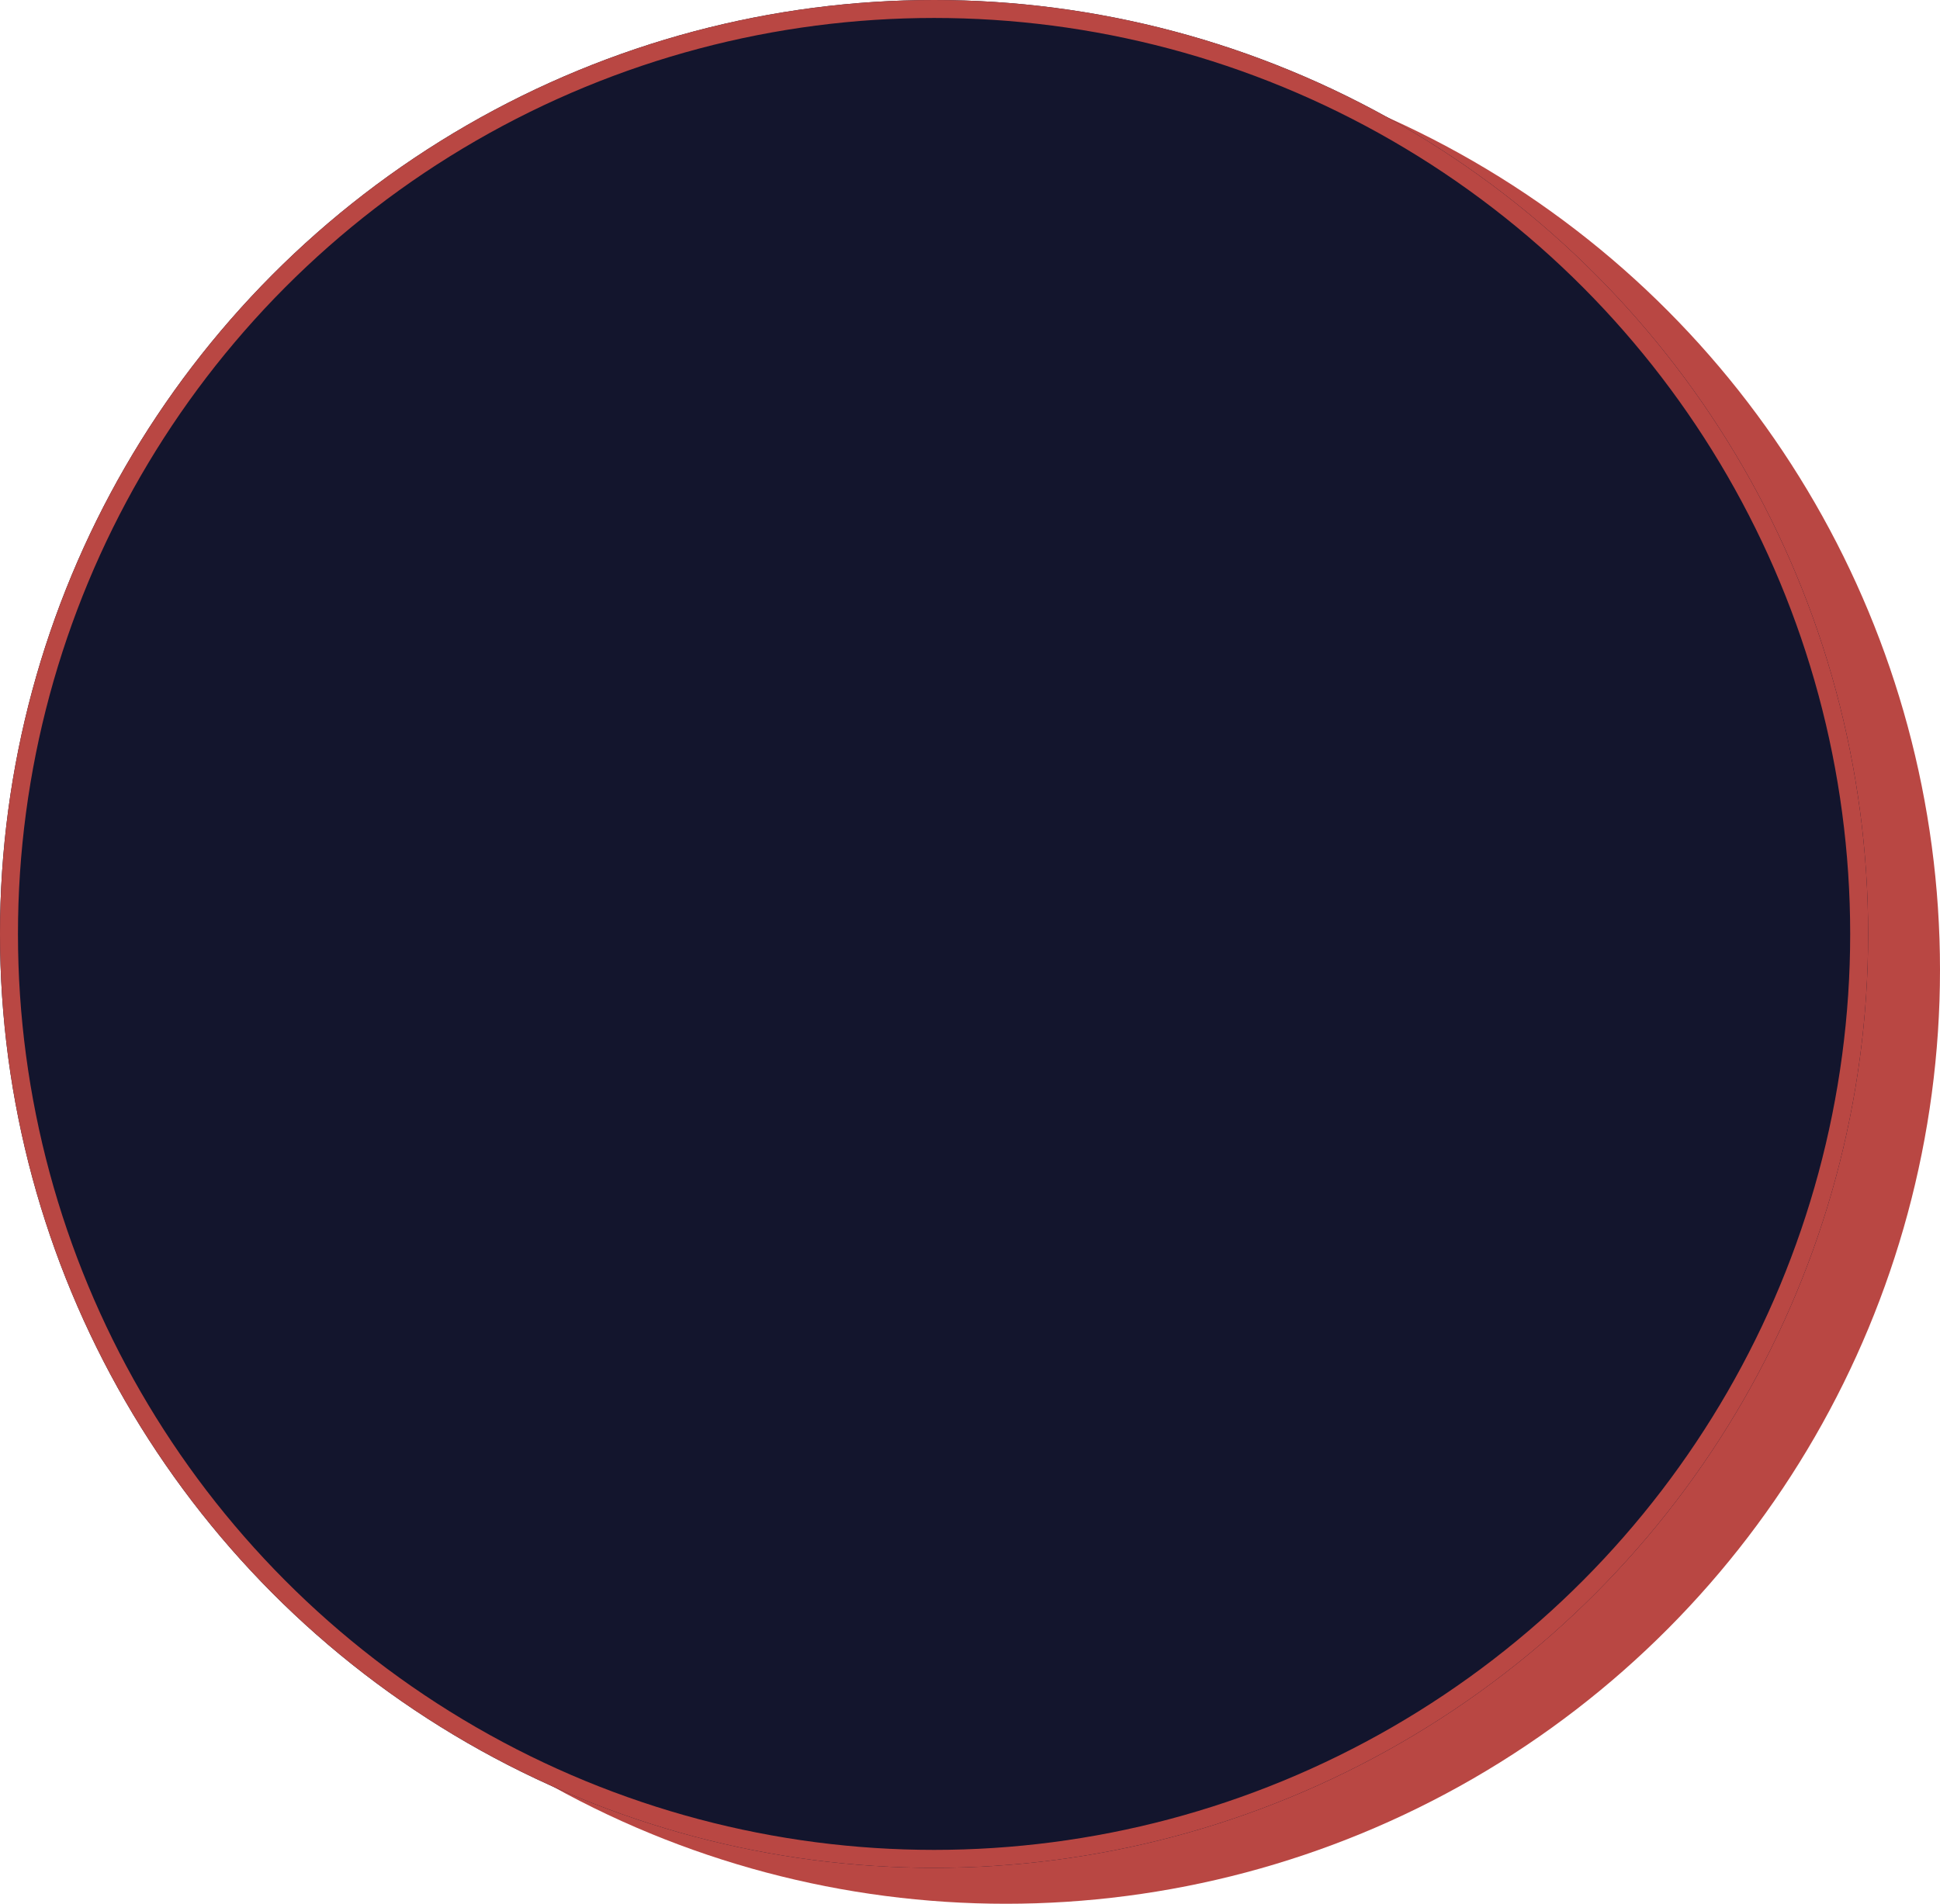
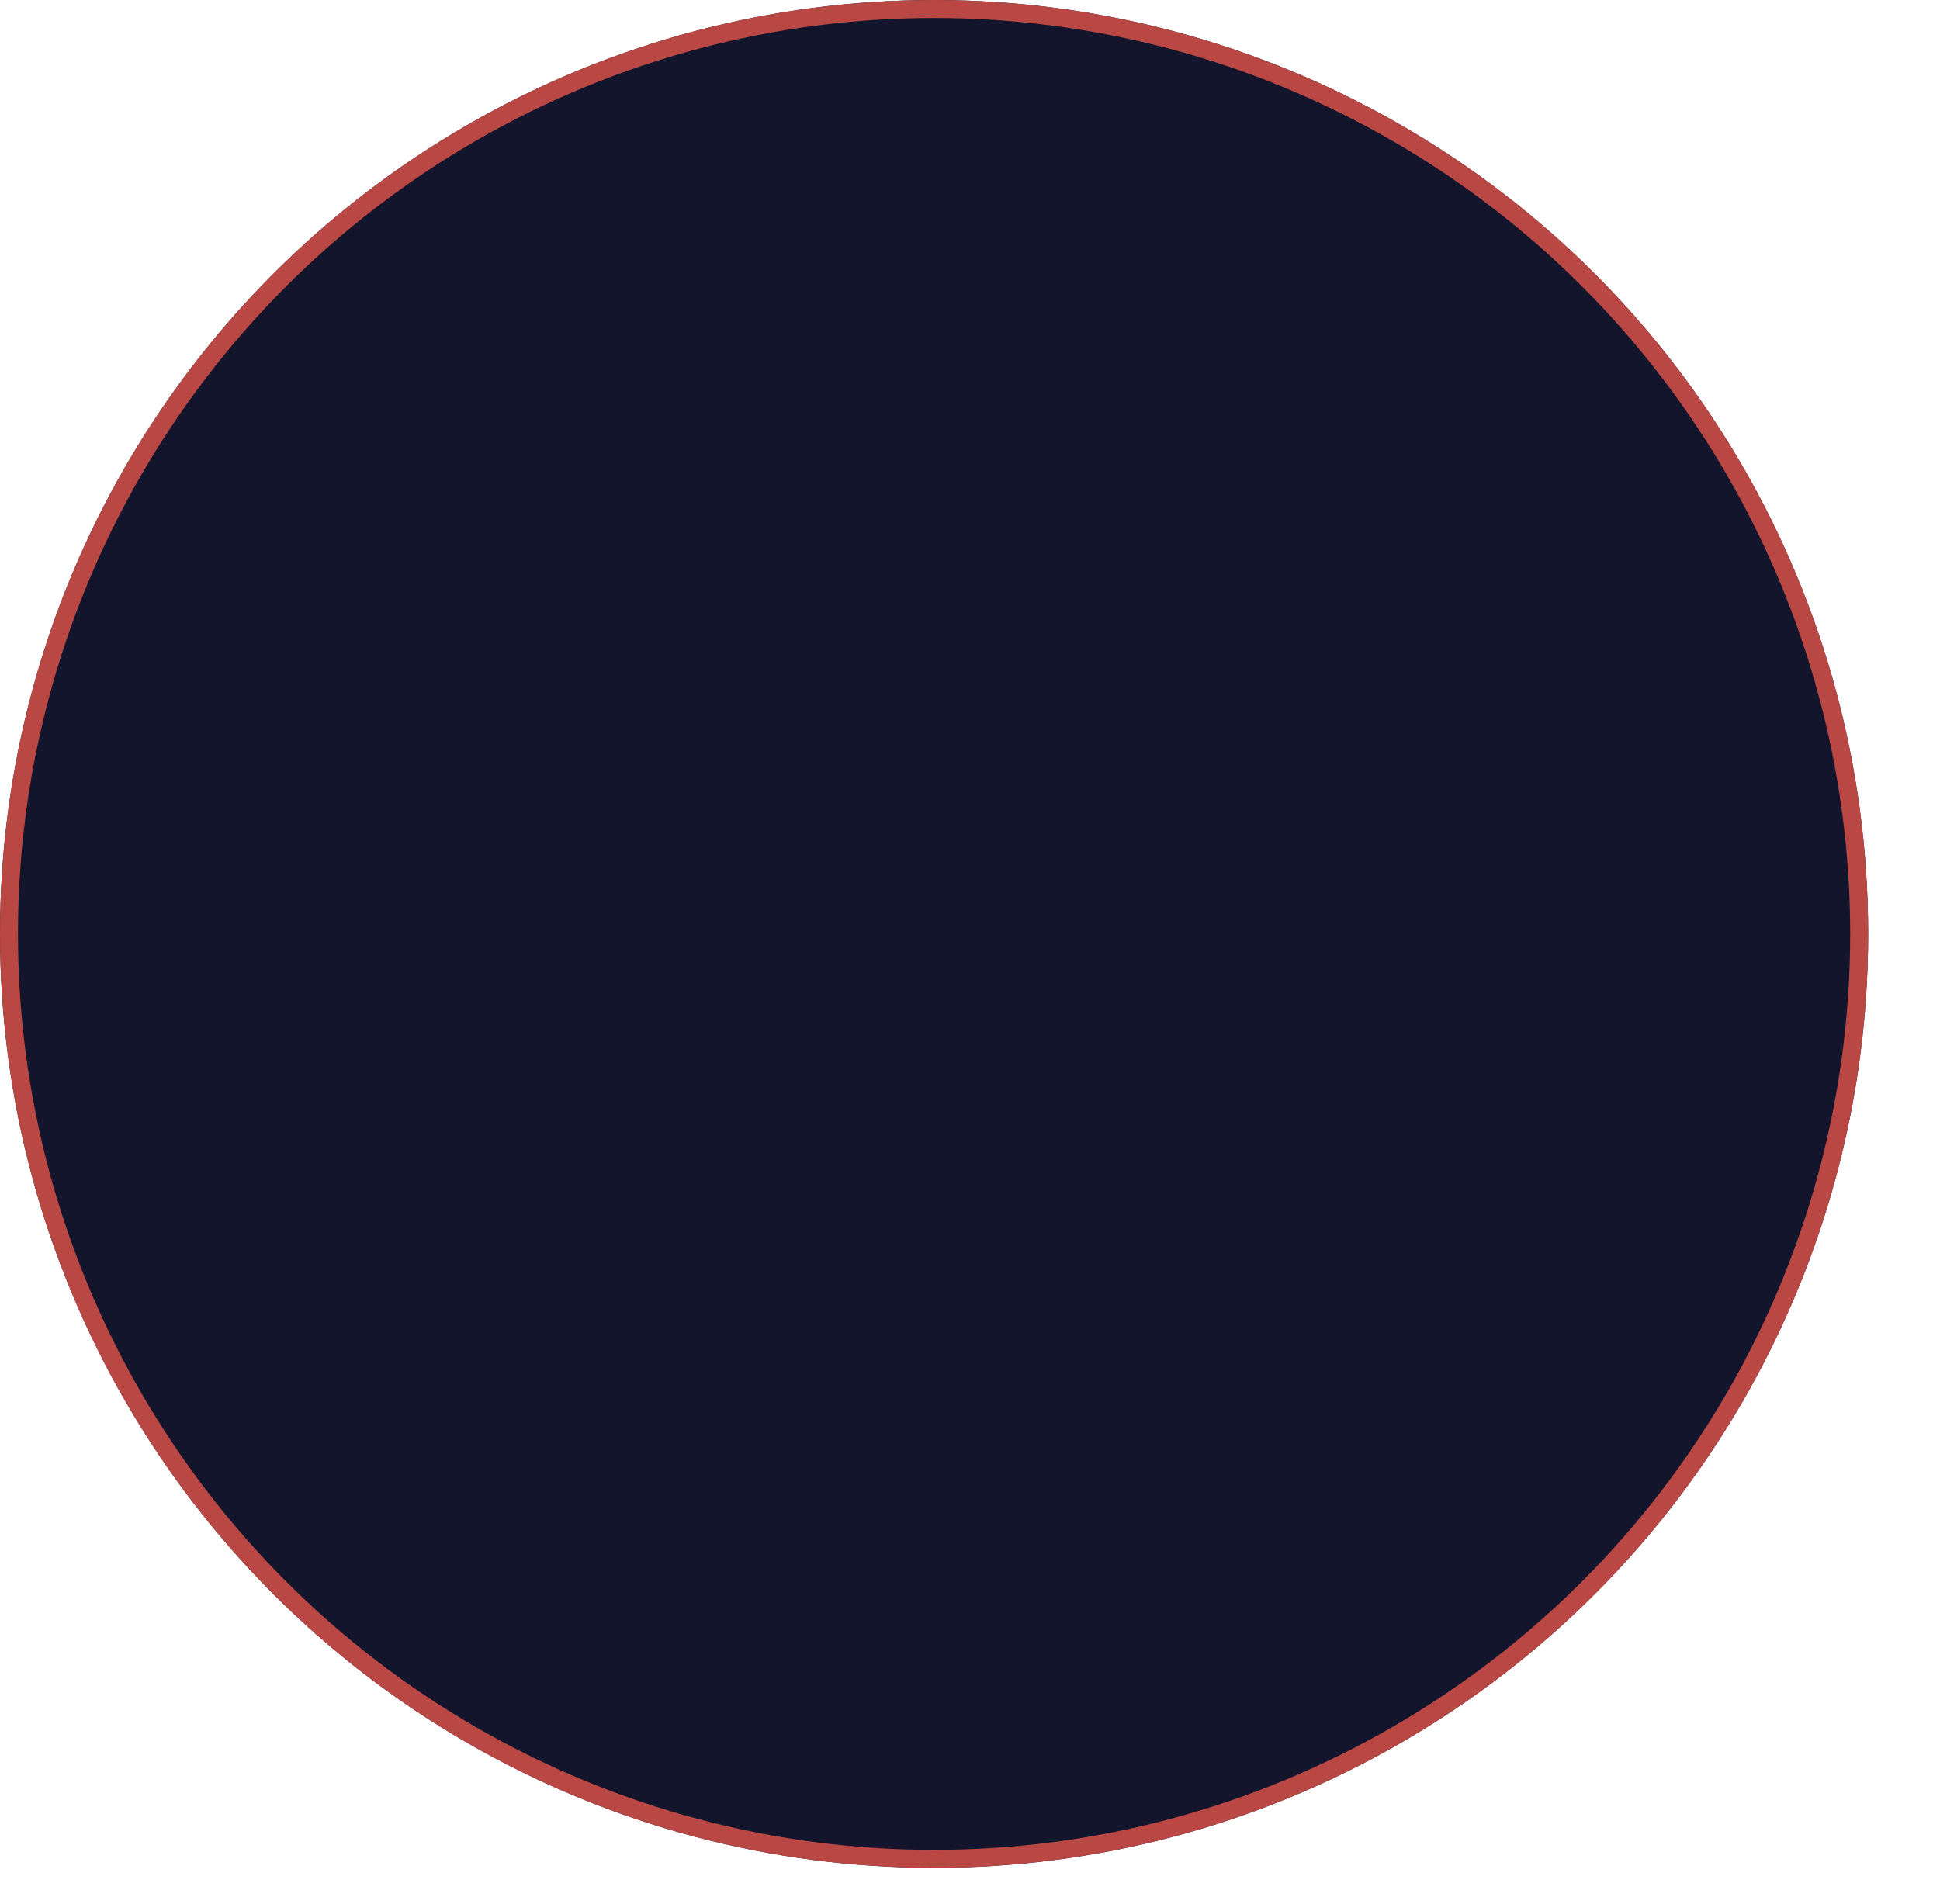
<svg xmlns="http://www.w3.org/2000/svg" width="216" height="212" viewBox="0 0 216 212">
  <g id="Group_16454" data-name="Group 16454" transform="translate(-127 -4227)">
-     <circle id="Ellipse_5" data-name="Ellipse 5" cx="104" cy="104" r="104" transform="translate(135 4231)" fill="#b94743" />
    <g id="Ellipse_4" data-name="Ellipse 4" transform="translate(127 4227)" fill="#13152d" stroke="#b94743" stroke-width="2">
      <circle cx="104" cy="104" r="104" stroke="none" />
      <circle cx="104" cy="104" r="103" fill="none" />
    </g>
  </g>
</svg>